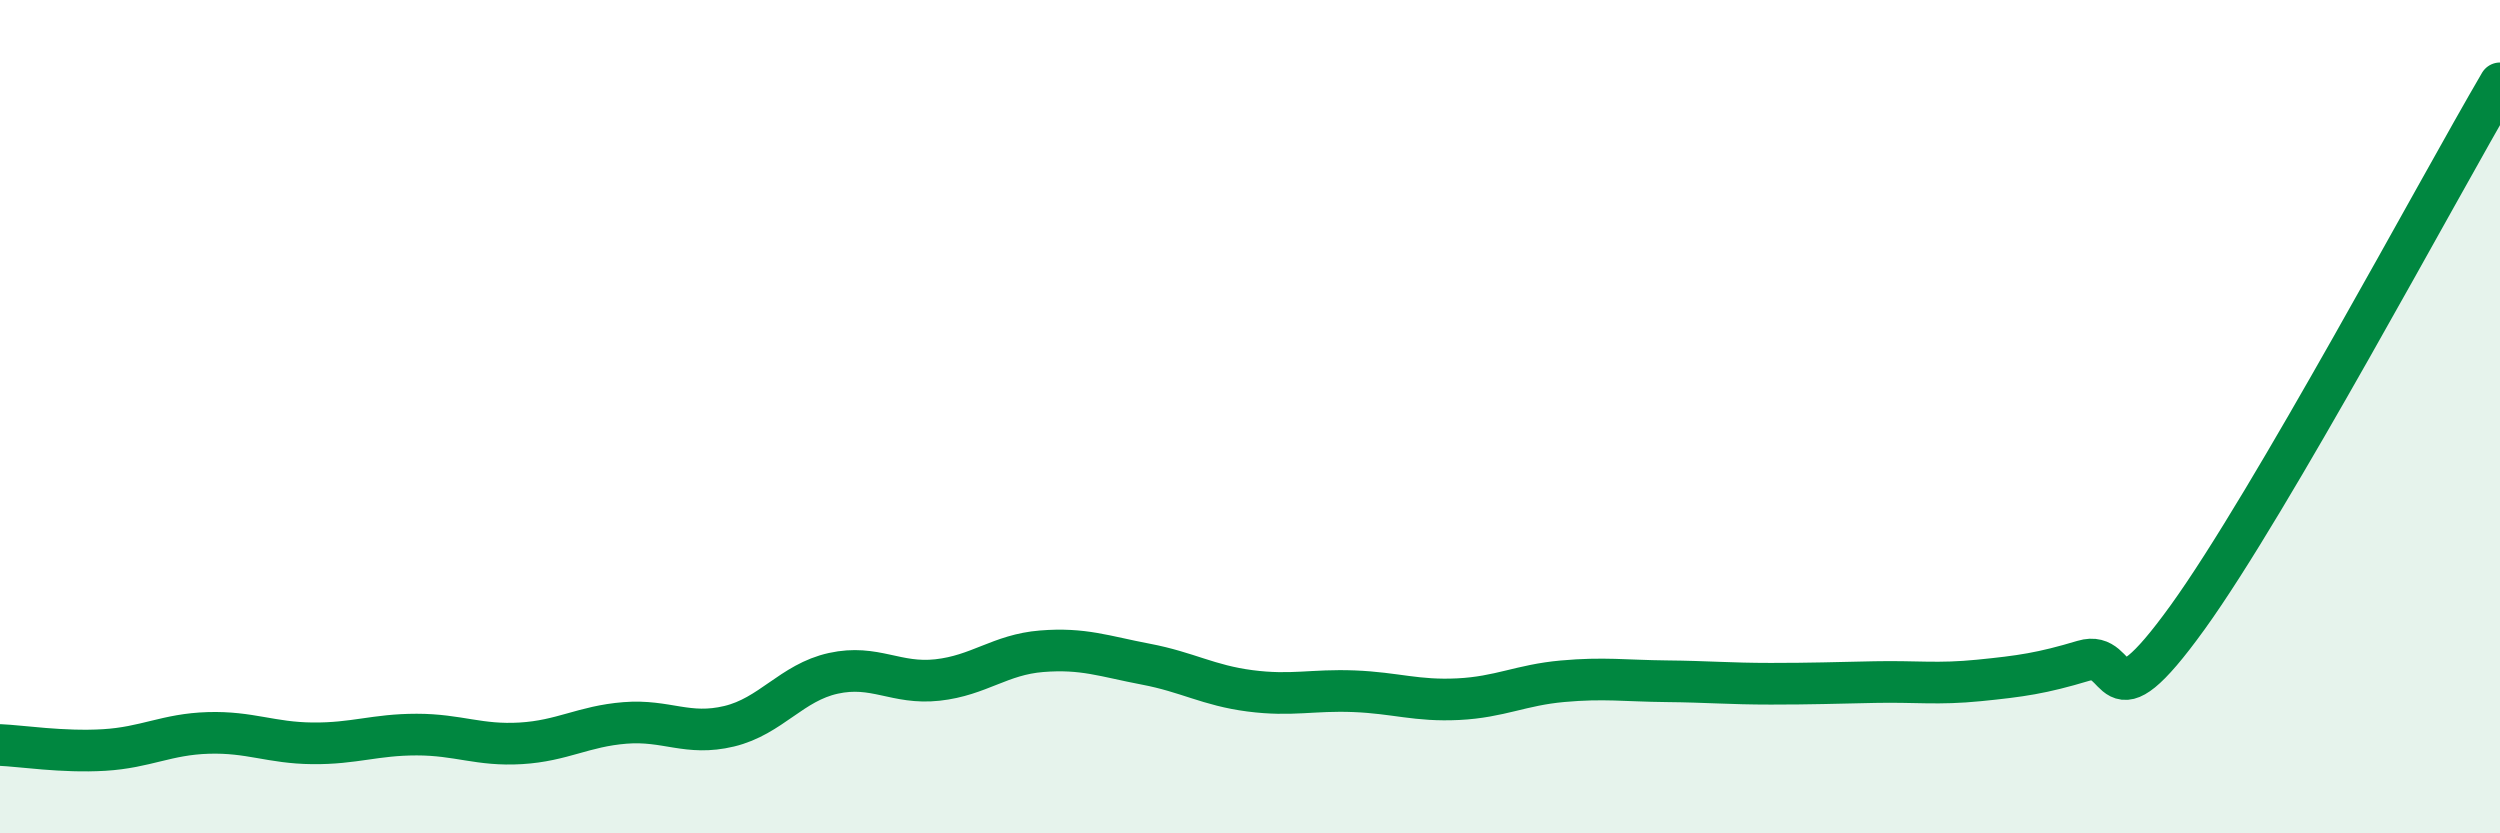
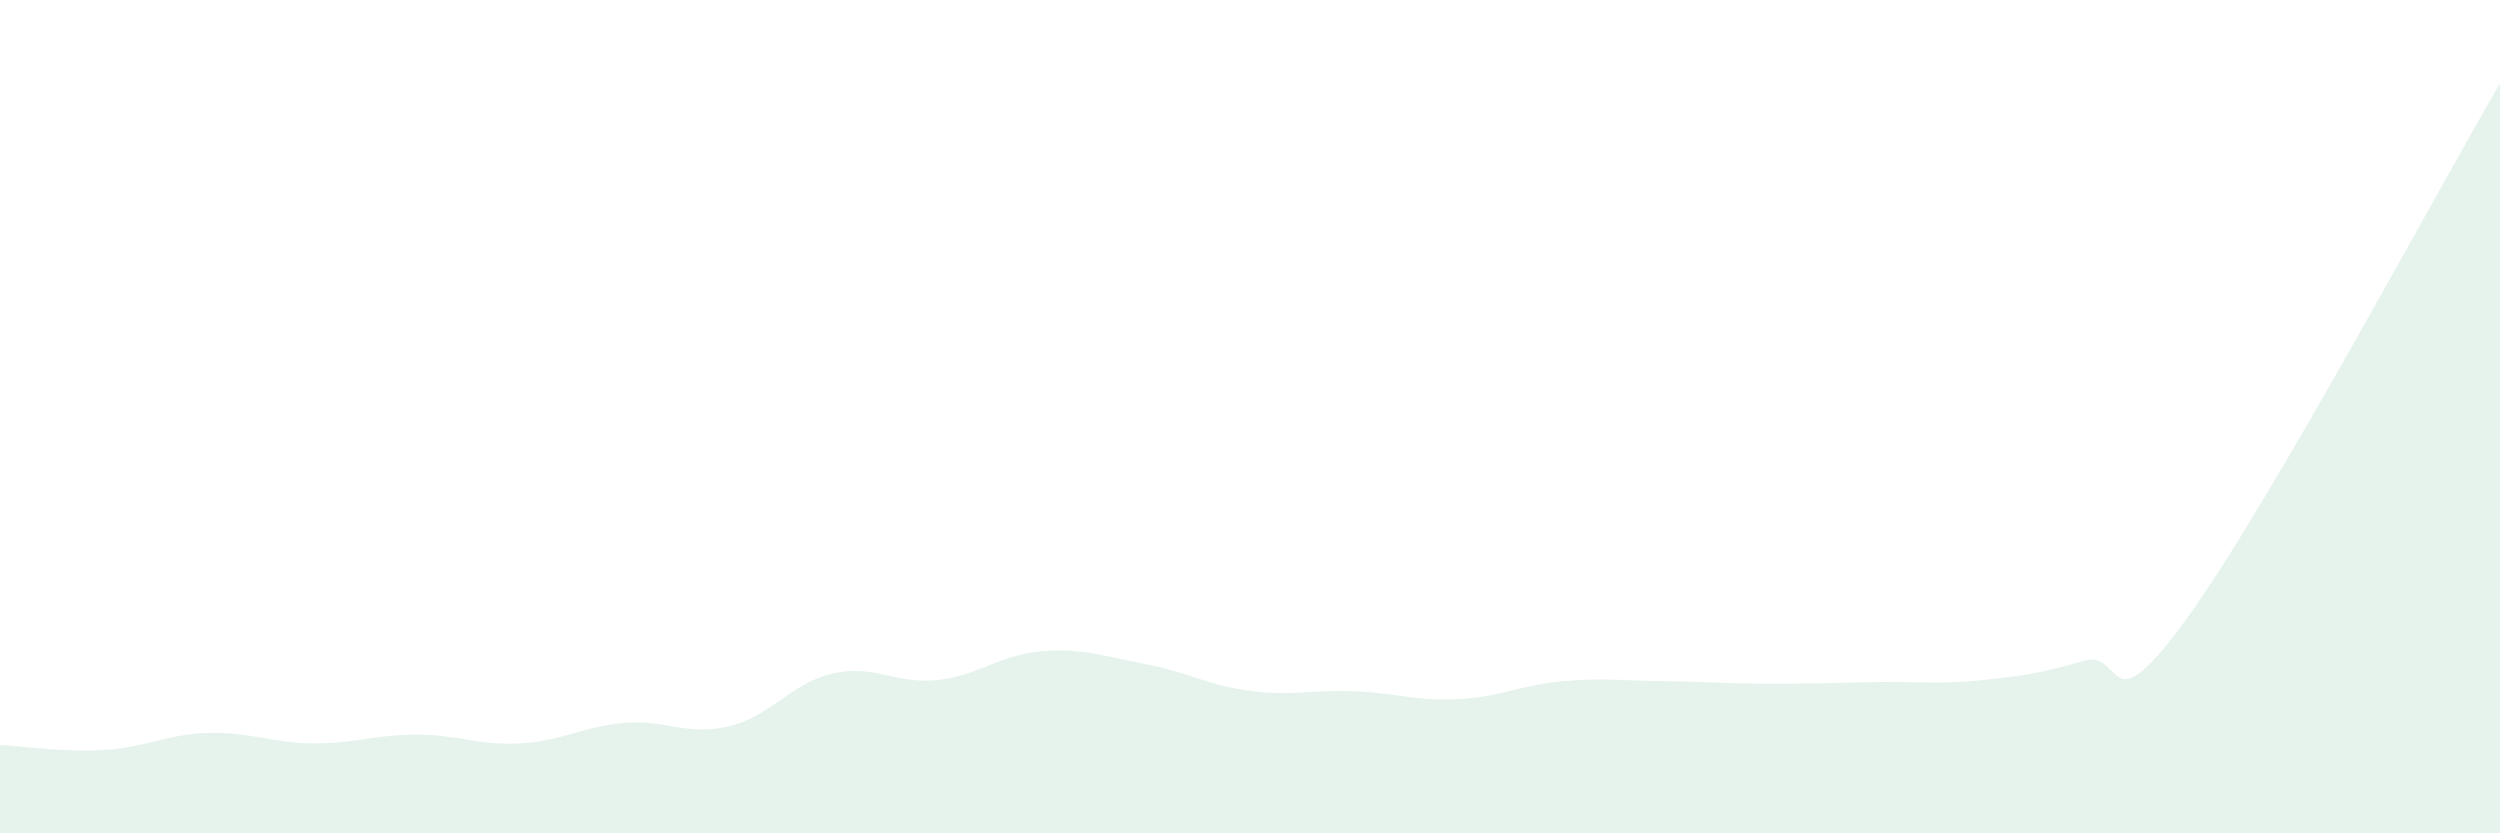
<svg xmlns="http://www.w3.org/2000/svg" width="60" height="20" viewBox="0 0 60 20">
  <path d="M 0,17.88 C 0.5,17.9 1.5,18.06 2.5,18 C 3.5,17.94 4,17.62 5,17.59 C 6,17.56 6.5,17.83 7.5,17.84 C 8.5,17.85 9,17.63 10,17.63 C 11,17.63 11.5,17.9 12.5,17.84 C 13.5,17.78 14,17.43 15,17.35 C 16,17.27 16.5,17.67 17.5,17.43 C 18.5,17.19 19,16.38 20,16.16 C 21,15.94 21.5,16.43 22.5,16.32 C 23.5,16.21 24,15.71 25,15.63 C 26,15.55 26.5,15.75 27.5,15.94 C 28.5,16.13 29,16.45 30,16.58 C 31,16.71 31.5,16.55 32.5,16.59 C 33.5,16.63 34,16.83 35,16.78 C 36,16.73 36.5,16.44 37.5,16.35 C 38.5,16.26 39,16.34 40,16.35 C 41,16.36 41.5,16.41 42.5,16.41 C 43.5,16.41 44,16.39 45,16.37 C 46,16.35 46.5,16.43 47.5,16.33 C 48.5,16.23 49,16.16 50,15.86 C 51,15.56 50.5,17.59 52.5,14.82 C 54.5,12.05 58.5,4.56 60,2L60 20L0 20Z" fill="#008740" opacity="0.1" stroke-linecap="round" stroke-linejoin="round" />
-   <path d="M 0,17.88 C 0.5,17.9 1.5,18.06 2.5,18 C 3.5,17.94 4,17.62 5,17.59 C 6,17.56 6.5,17.83 7.5,17.84 C 8.5,17.85 9,17.63 10,17.63 C 11,17.63 11.5,17.9 12.5,17.84 C 13.5,17.78 14,17.43 15,17.35 C 16,17.27 16.5,17.67 17.5,17.43 C 18.5,17.19 19,16.38 20,16.16 C 21,15.94 21.5,16.43 22.5,16.32 C 23.5,16.21 24,15.71 25,15.63 C 26,15.55 26.5,15.75 27.5,15.94 C 28.5,16.13 29,16.45 30,16.58 C 31,16.71 31.5,16.55 32.5,16.59 C 33.5,16.63 34,16.83 35,16.78 C 36,16.73 36.5,16.44 37.5,16.35 C 38.5,16.26 39,16.34 40,16.35 C 41,16.36 41.5,16.41 42.5,16.41 C 43.5,16.41 44,16.39 45,16.37 C 46,16.35 46.5,16.43 47.5,16.33 C 48.5,16.23 49,16.16 50,15.86 C 51,15.56 50.5,17.59 52.5,14.82 C 54.5,12.05 58.5,4.56 60,2" stroke="#008740" stroke-width="1" fill="none" stroke-linecap="round" stroke-linejoin="round" />
</svg>